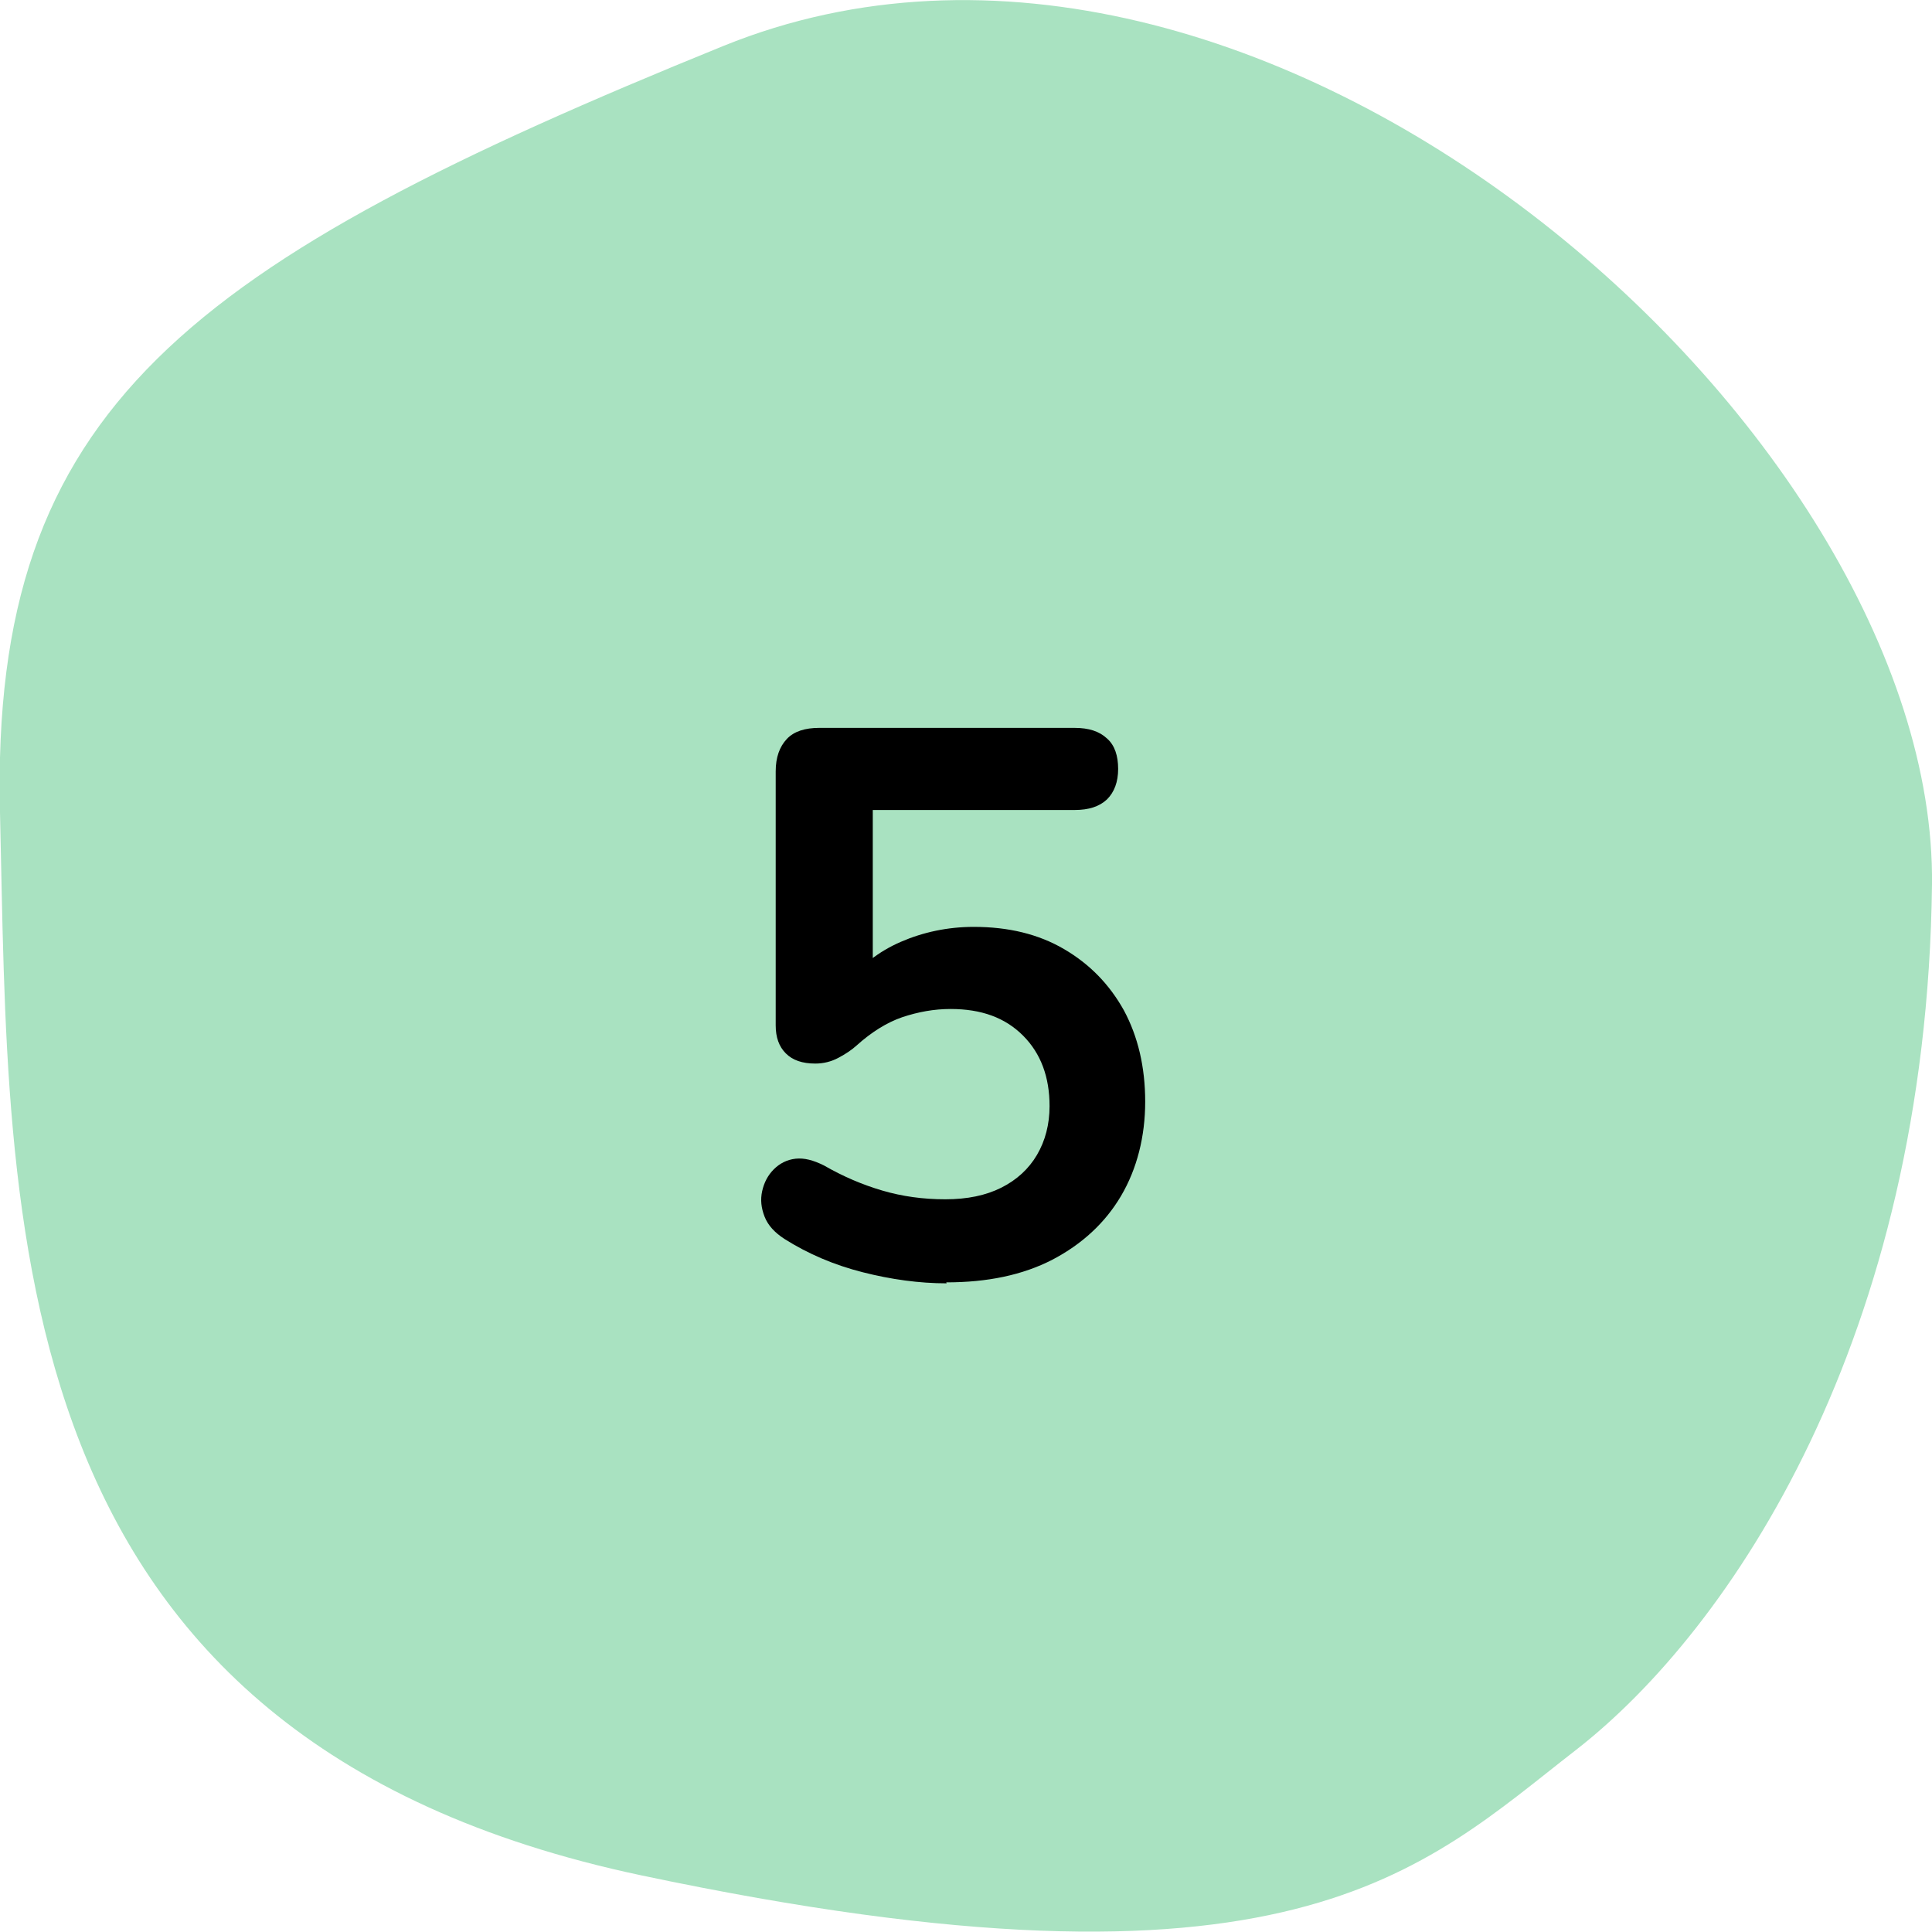
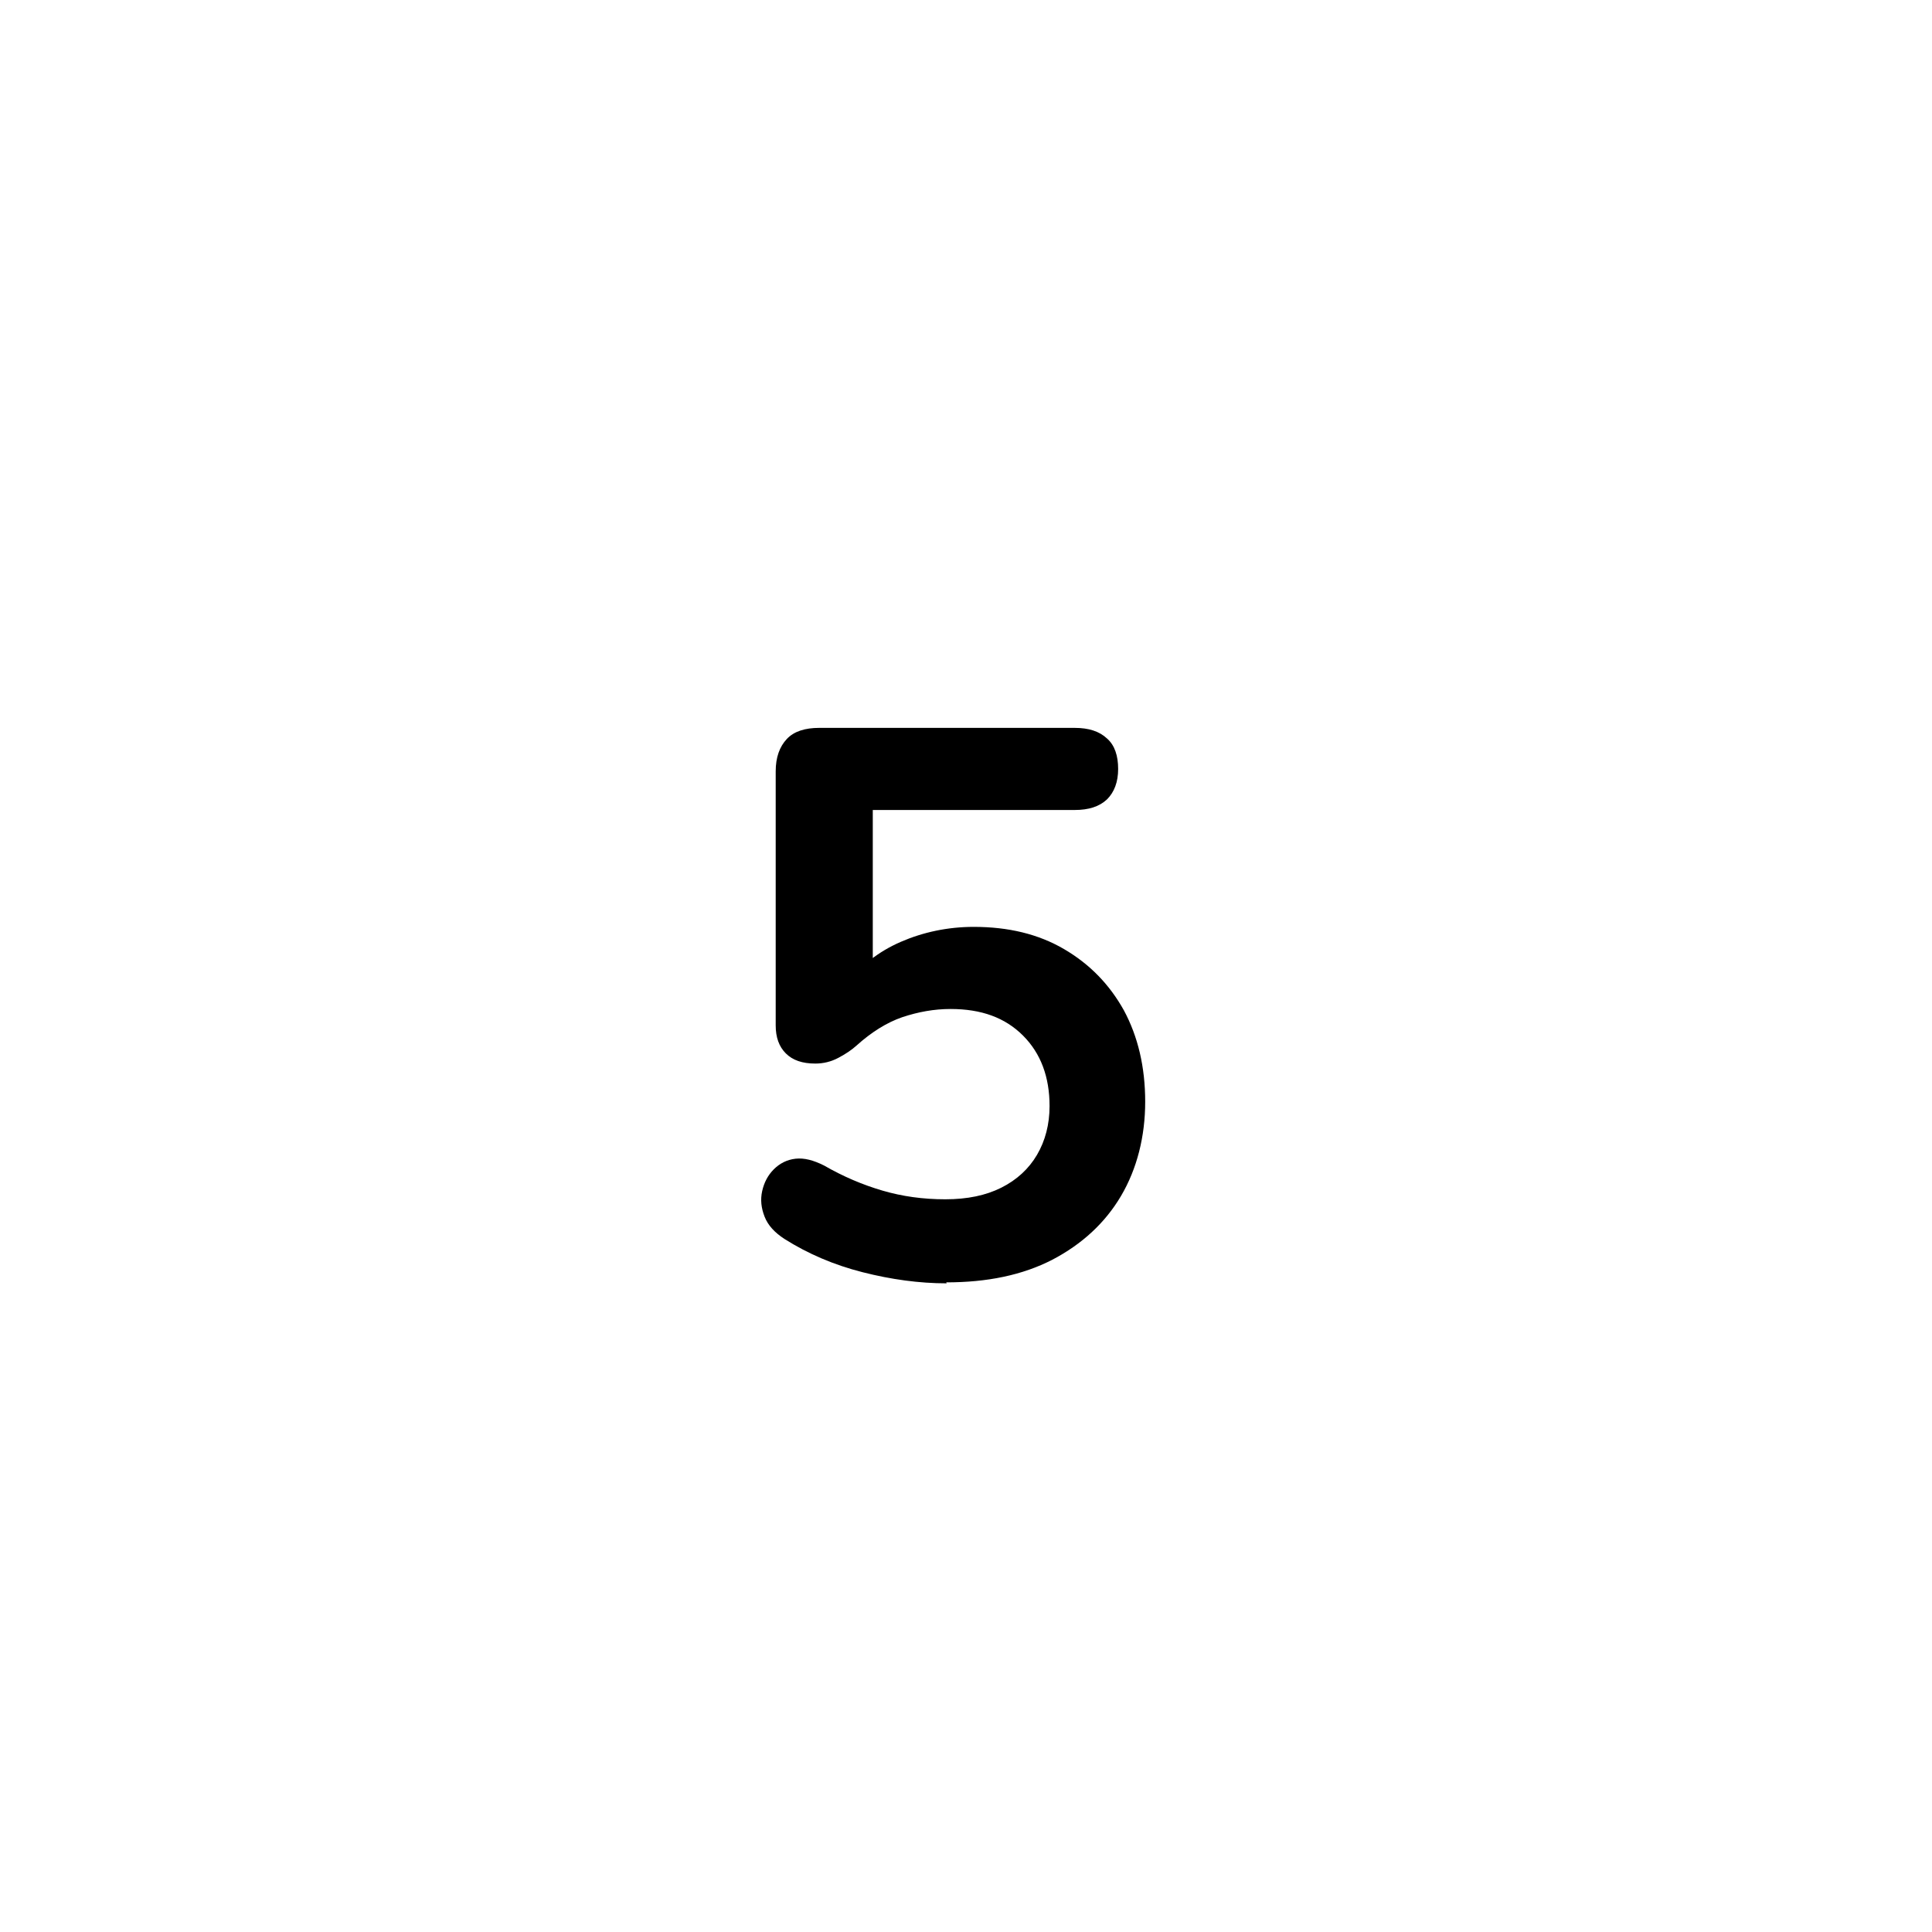
<svg xmlns="http://www.w3.org/2000/svg" id="Layer_2" data-name="Layer 2" viewBox="0 0 40 40">
  <defs>
    <style>      .cls-1, .cls-2 {        stroke-width: 0px;      }      .cls-2 {        fill: #a9e2c1;      }    </style>
  </defs>
  <g id="Layer_1-2" data-name="Layer 1">
    <g>
-       <path class="cls-2" d="M40,18.32c.11-9.4-13.92-21.87-25.02-17.37C3.88,5.46-.2,8.43,0,16.82c.2,8.4-.17,19.17,13.29,22.01,13.45,2.84,16.13-.11,19.34-2.6,3.2-2.49,7.26-8.52,7.37-17.92Z" />
      <path class="cls-1" d="M19.6,26.57c-.57,0-1.15-.08-1.74-.23s-1.13-.38-1.62-.69c-.2-.13-.34-.28-.41-.46-.07-.18-.09-.35-.05-.53.04-.18.12-.33.24-.45s.27-.2.45-.22c.18-.02.37.03.59.14.4.23.8.4,1.21.52.41.12.84.18,1.3.18s.84-.08,1.16-.24c.32-.16.57-.39.74-.68.17-.29.26-.63.26-1.01,0-.6-.18-1.09-.55-1.46-.37-.37-.86-.55-1.5-.55-.34,0-.67.06-1,.17-.32.11-.64.31-.95.59-.1.09-.22.17-.37.25-.15.08-.31.12-.48.12-.27,0-.47-.07-.61-.21s-.21-.33-.21-.58v-5.26c0-.29.08-.51.23-.67s.38-.23.67-.23h5.29c.29,0,.51.07.67.22.16.14.23.36.23.63s-.08.48-.23.63c-.16.15-.38.22-.67.22h-4.18v3.6h-.53c.28-.38.65-.67,1.11-.87.46-.2.97-.31,1.51-.31.72,0,1.34.15,1.87.46.53.31.94.73,1.24,1.27.29.54.44,1.17.44,1.89s-.17,1.39-.5,1.95c-.33.56-.81,1-1.42,1.32-.62.32-1.35.47-2.2.47Z" />
    </g>
  </g>
</svg>